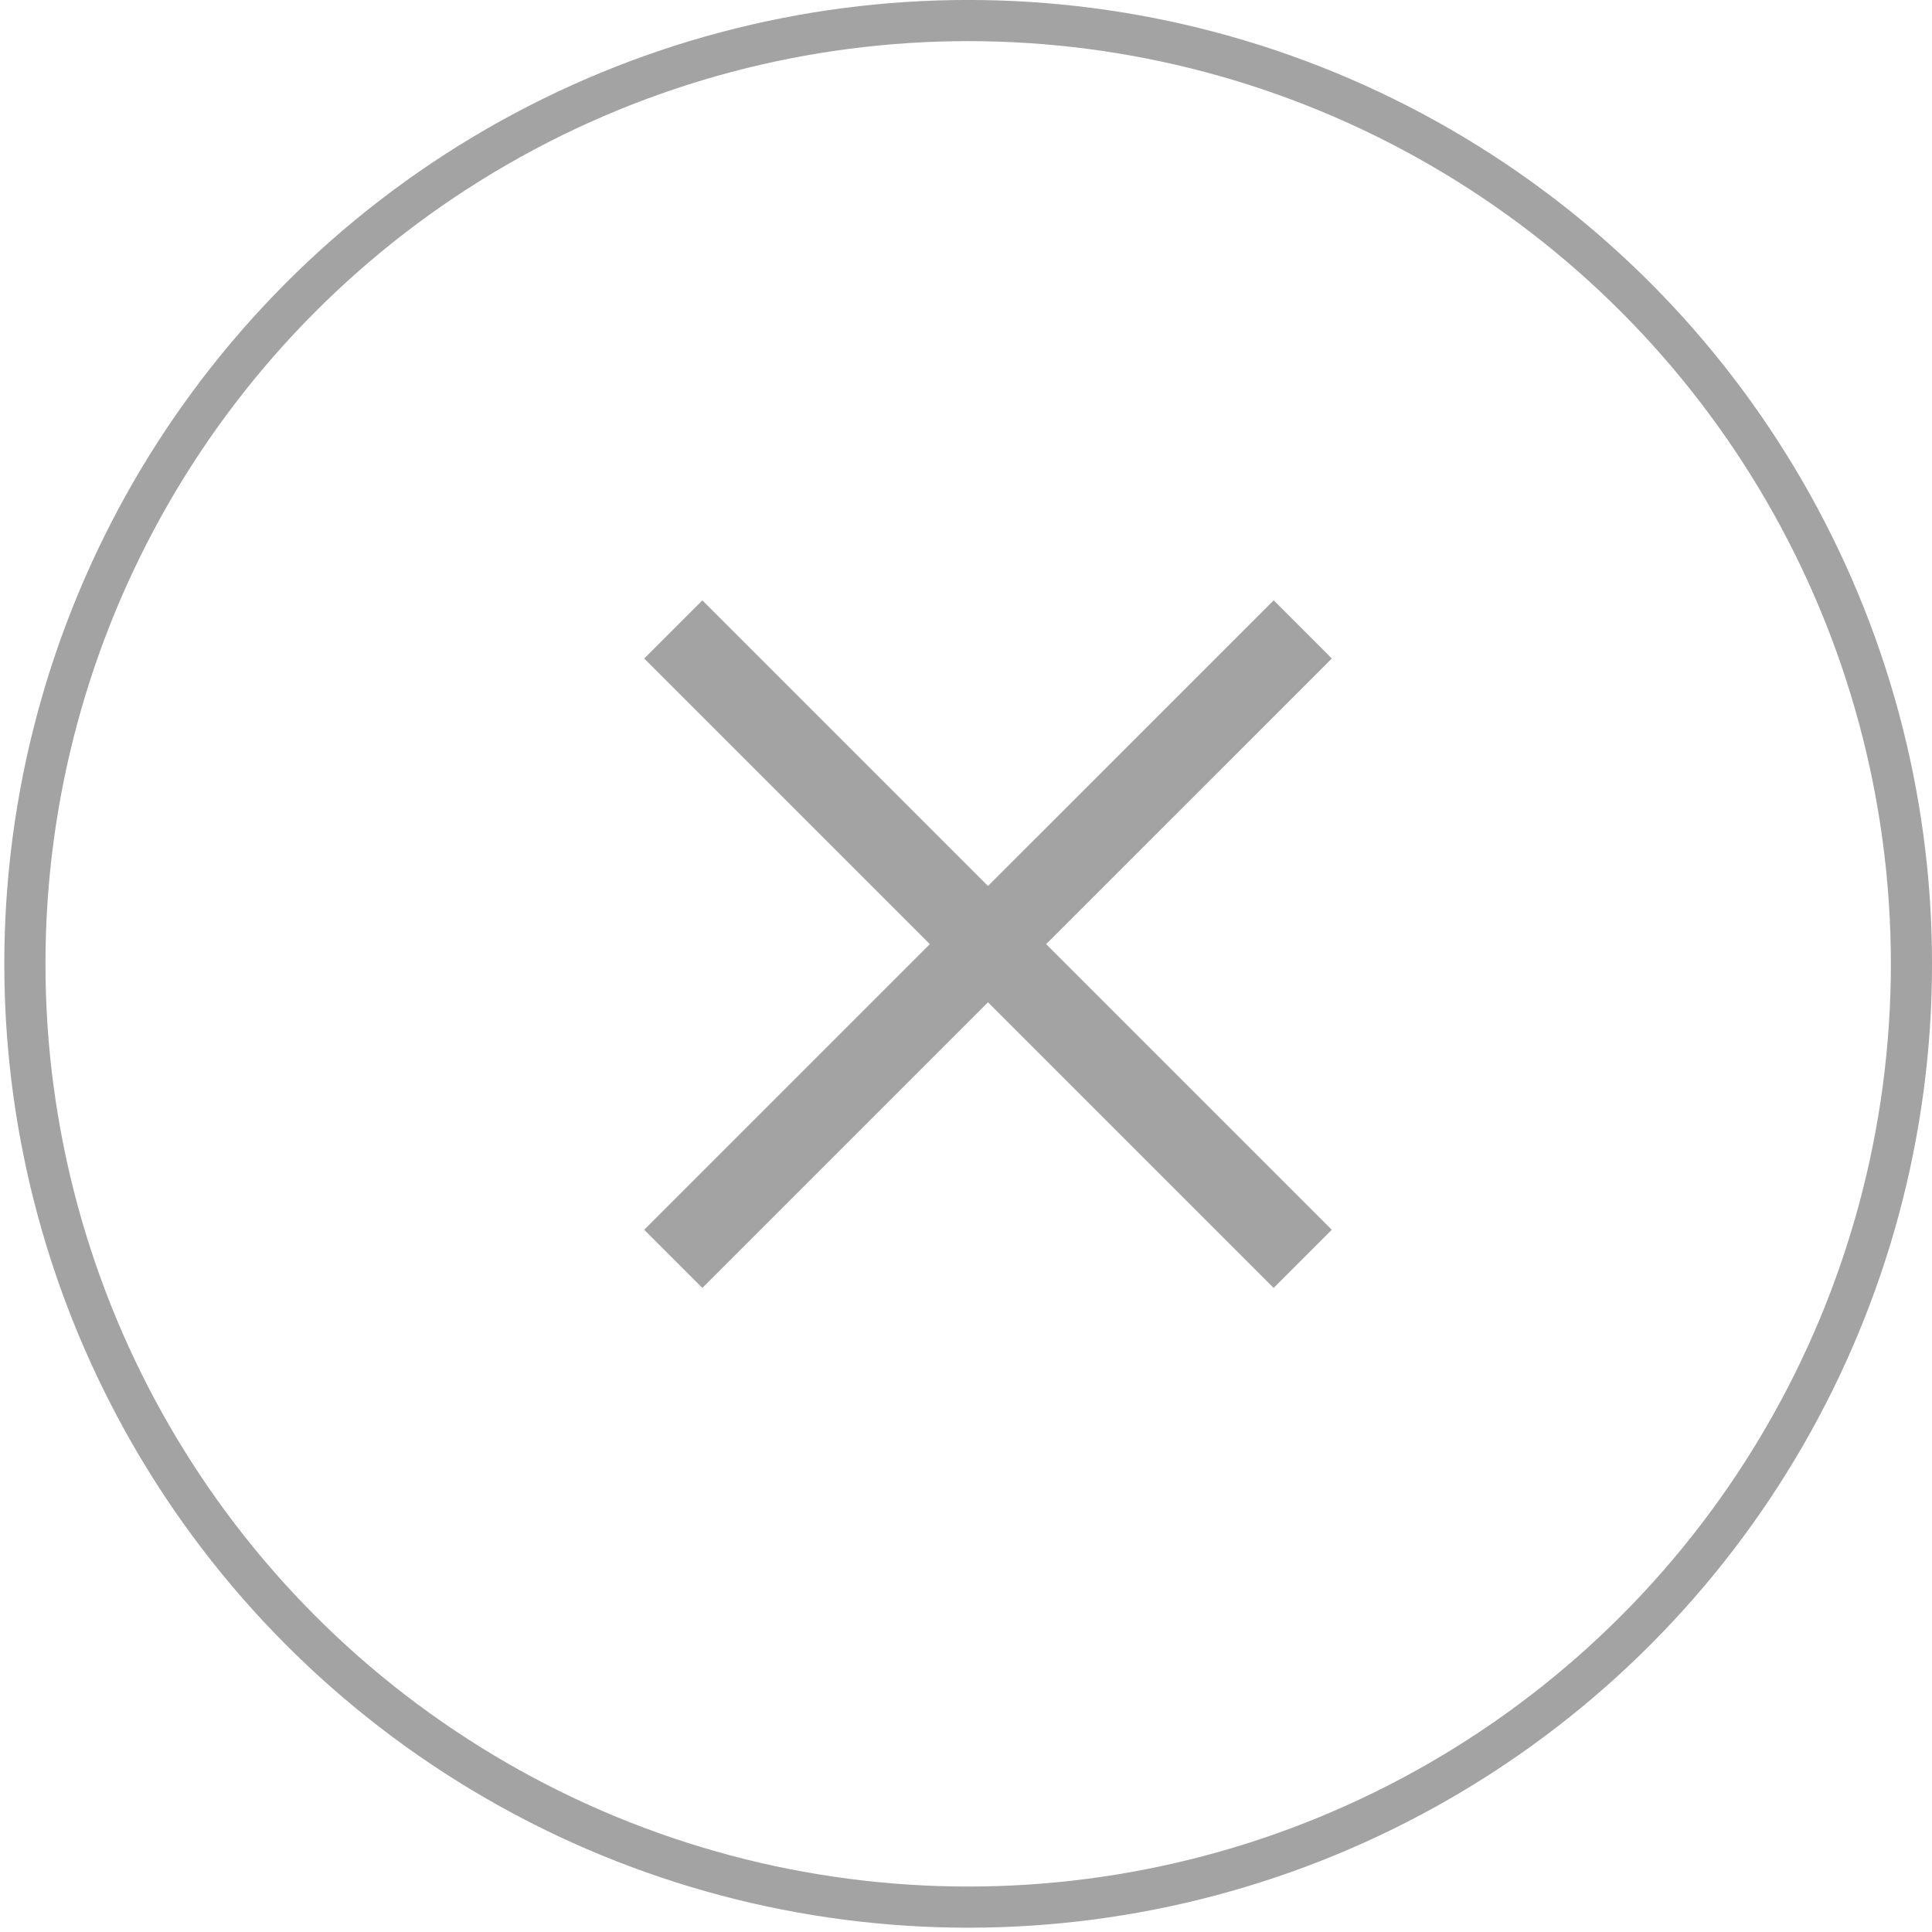
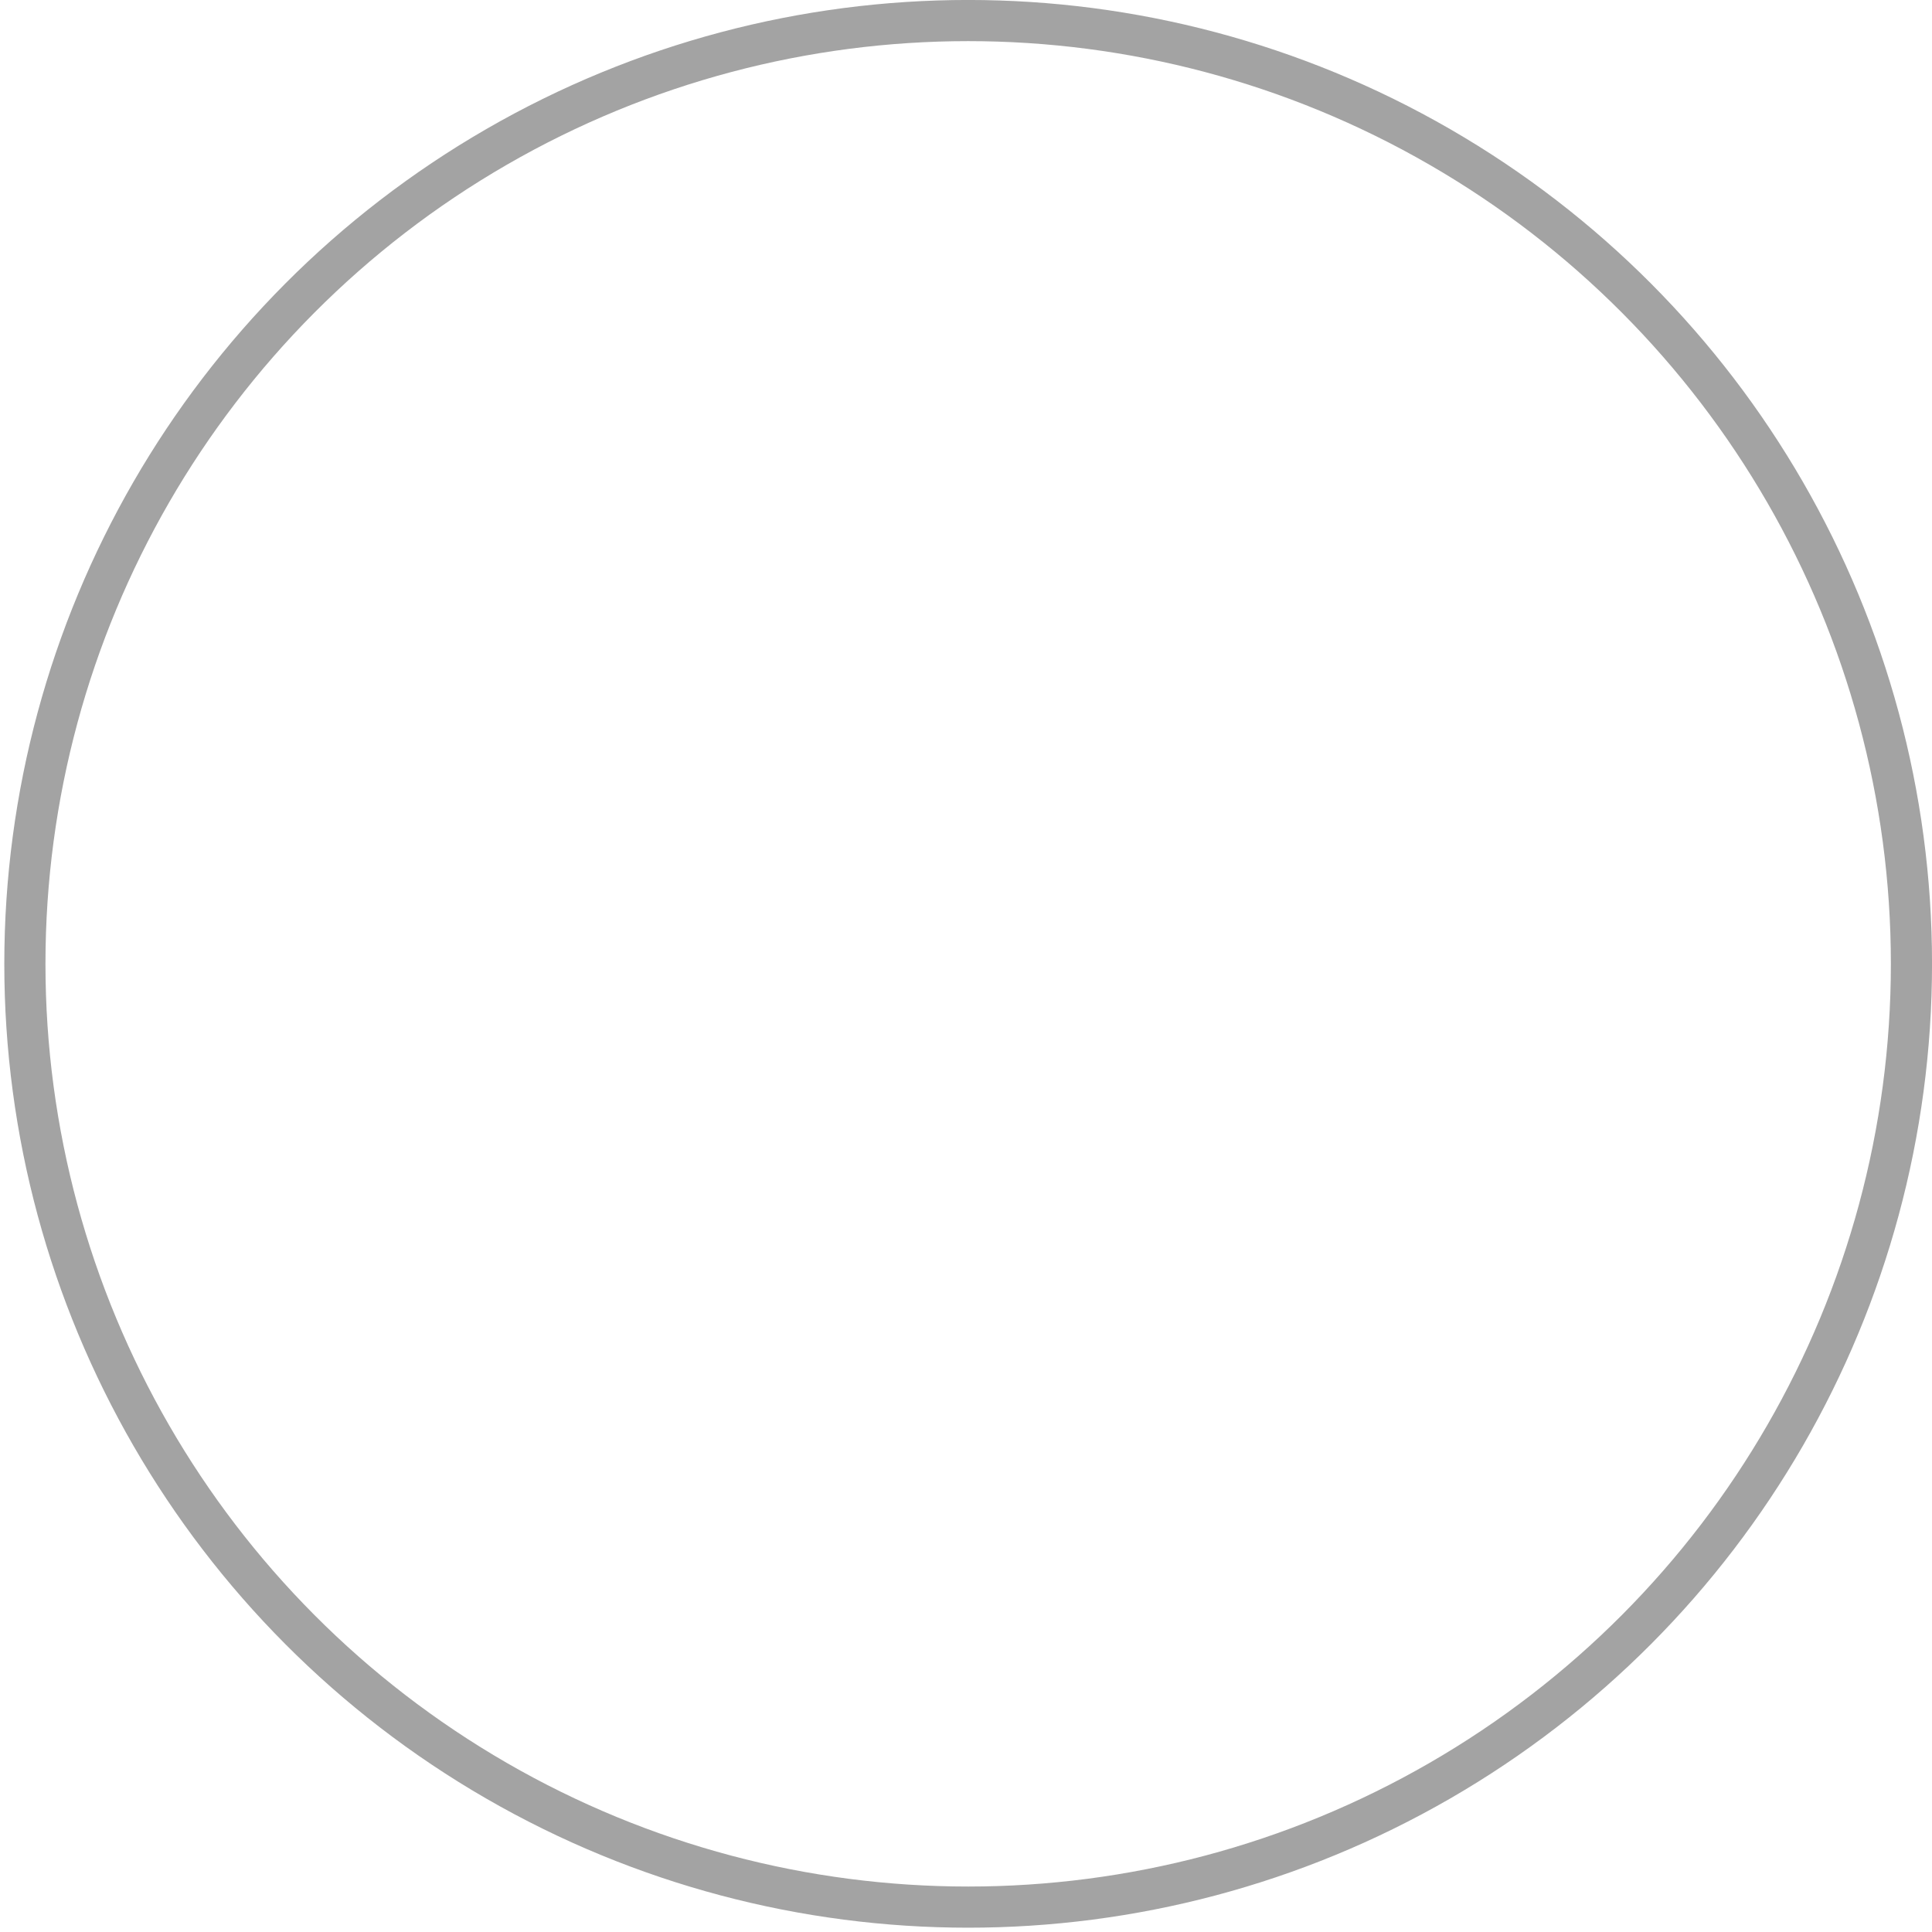
<svg xmlns="http://www.w3.org/2000/svg" width="33" height="33" viewBox="0 0 33 33" fill="none">
  <circle cx="16.537" cy="16.463" r="16.112" stroke="#A3A3A3" stroke-width="0.703" />
-   <path d="M11.5 10.751L22.251 21.502" stroke="#A3A3A3" stroke-width="1.405" />
-   <path d="M22.252 10.751L11.5 21.502" stroke="#A3A3A3" stroke-width="1.405" />
</svg>